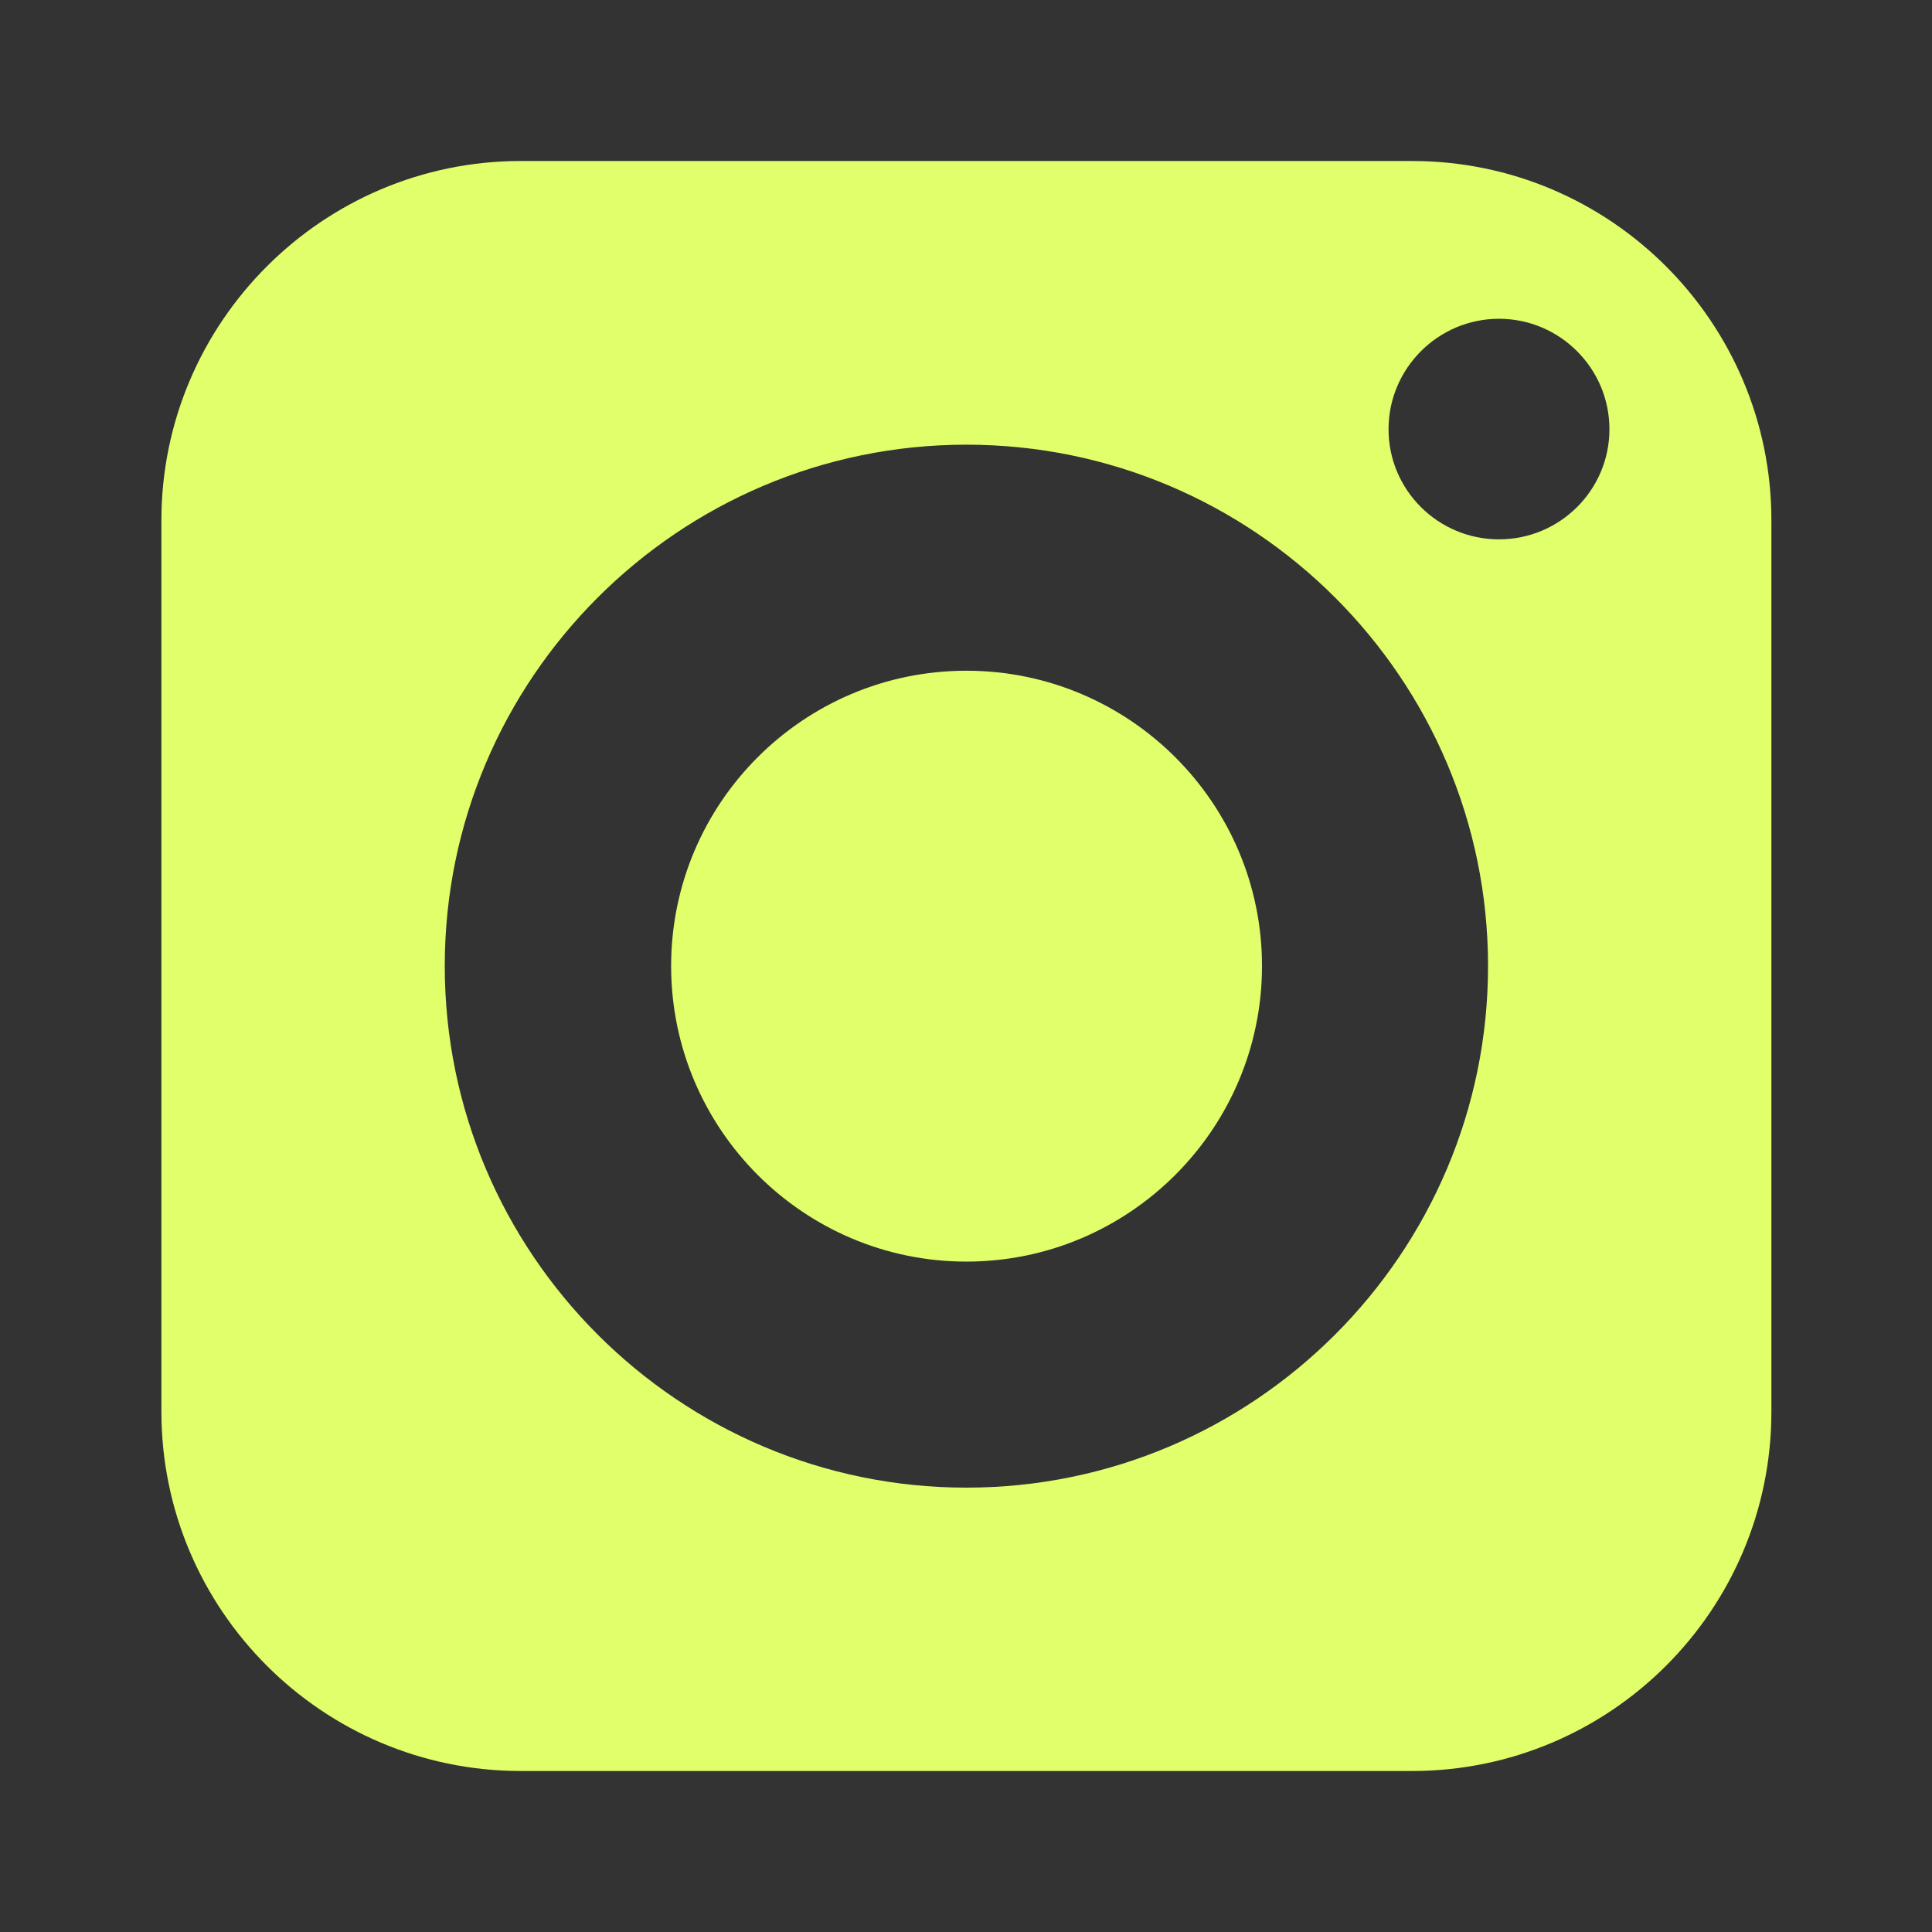
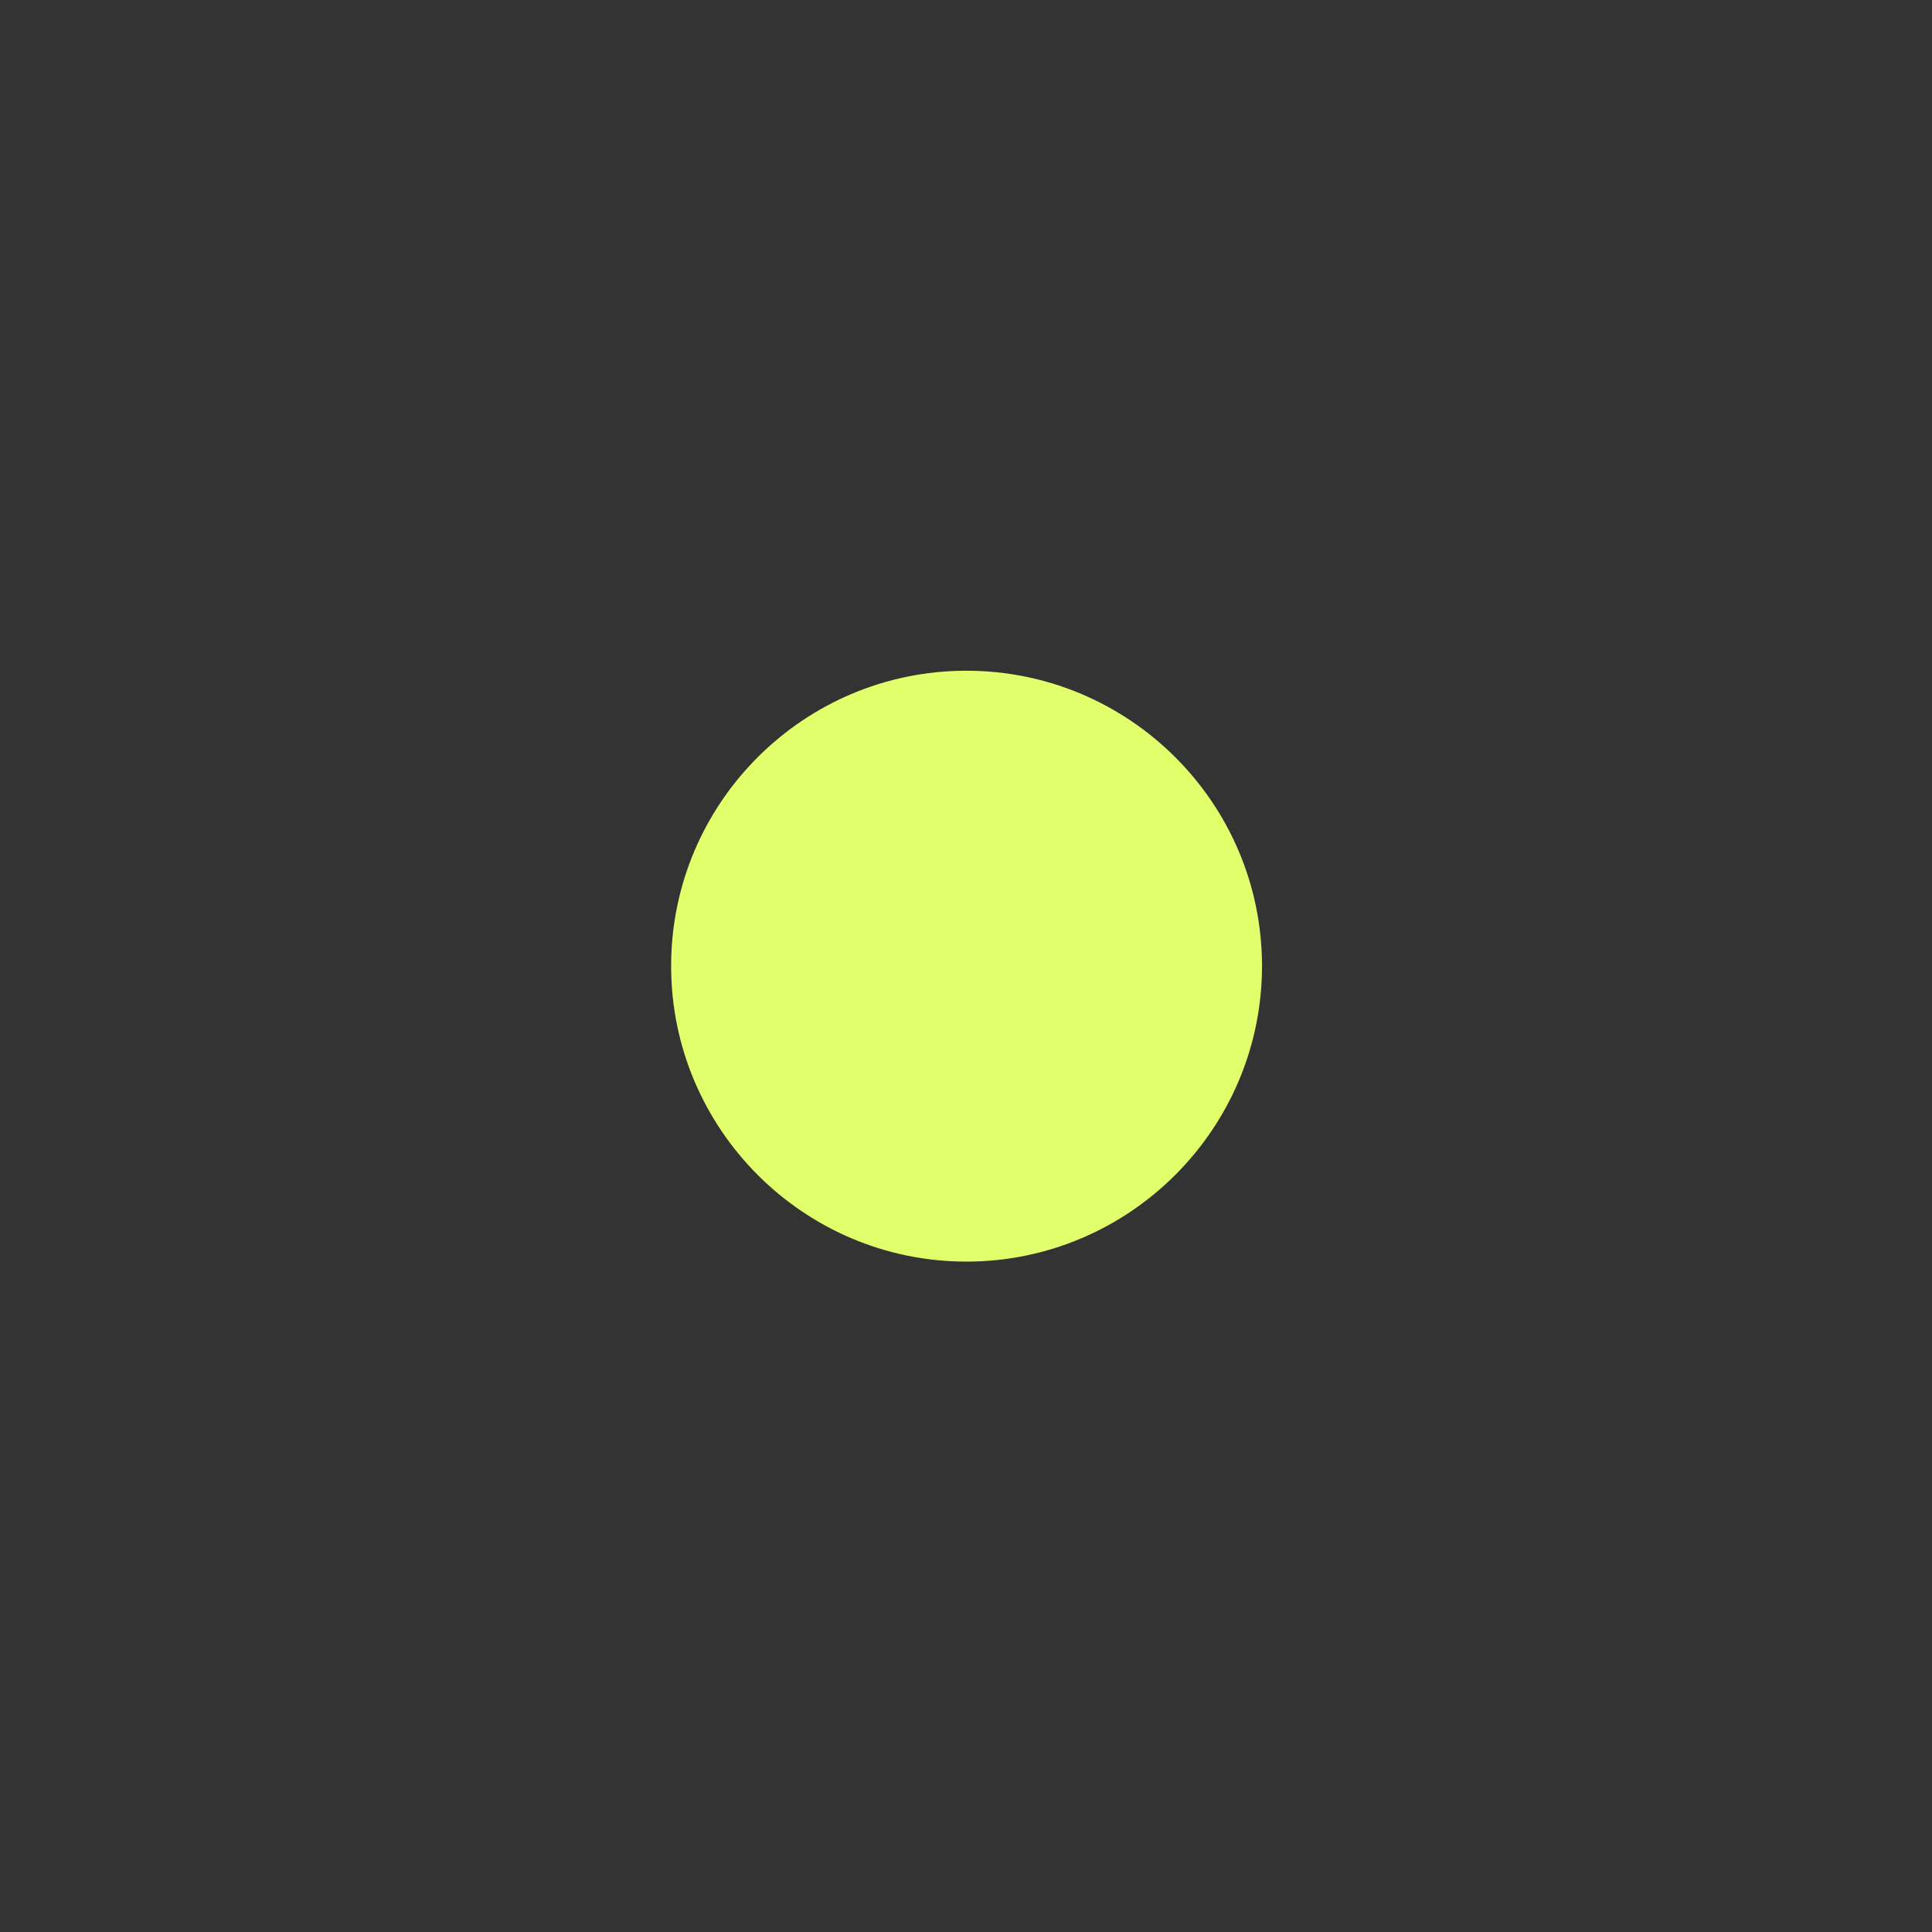
<svg xmlns="http://www.w3.org/2000/svg" width="24" height="24" viewBox="0 0 24 24" fill="none">
  <rect x="0" y="0" width="24" height="24" fill="#333333" stroke="none" />
  <path d="M12.005 8.332C9.981 8.332 8.337 9.976 8.337 12C8.337 14.024 9.981 15.672 12.005 15.672C14.029 15.672 15.677 14.024 15.677 12C15.677 9.976 14.029 8.332 12.005 8.332Z" fill="#E1FF6B" />
-   <path d="M17.541 2H6.469C4.009 2 2.005 4.004 2.005 6.464V17.536C2.005 20 4.009 22 6.469 22H17.541C20.005 22 22.005 20 22.005 17.536V6.464C22.005 4.004 20.005 2 17.541 2ZM12.005 18.48C8.433 18.48 5.525 15.572 5.525 12C5.525 8.428 8.433 5.524 12.005 5.524C15.577 5.524 18.485 8.428 18.485 12C18.485 15.572 15.577 18.48 12.005 18.48ZM18.621 6.7C17.865 6.7 17.249 6.088 17.249 5.332C17.249 4.576 17.865 3.96 18.621 3.96C19.377 3.96 19.993 4.576 19.993 5.332C19.993 6.088 19.377 6.7 18.621 6.7Z" fill="#E1FF6B" />
</svg>